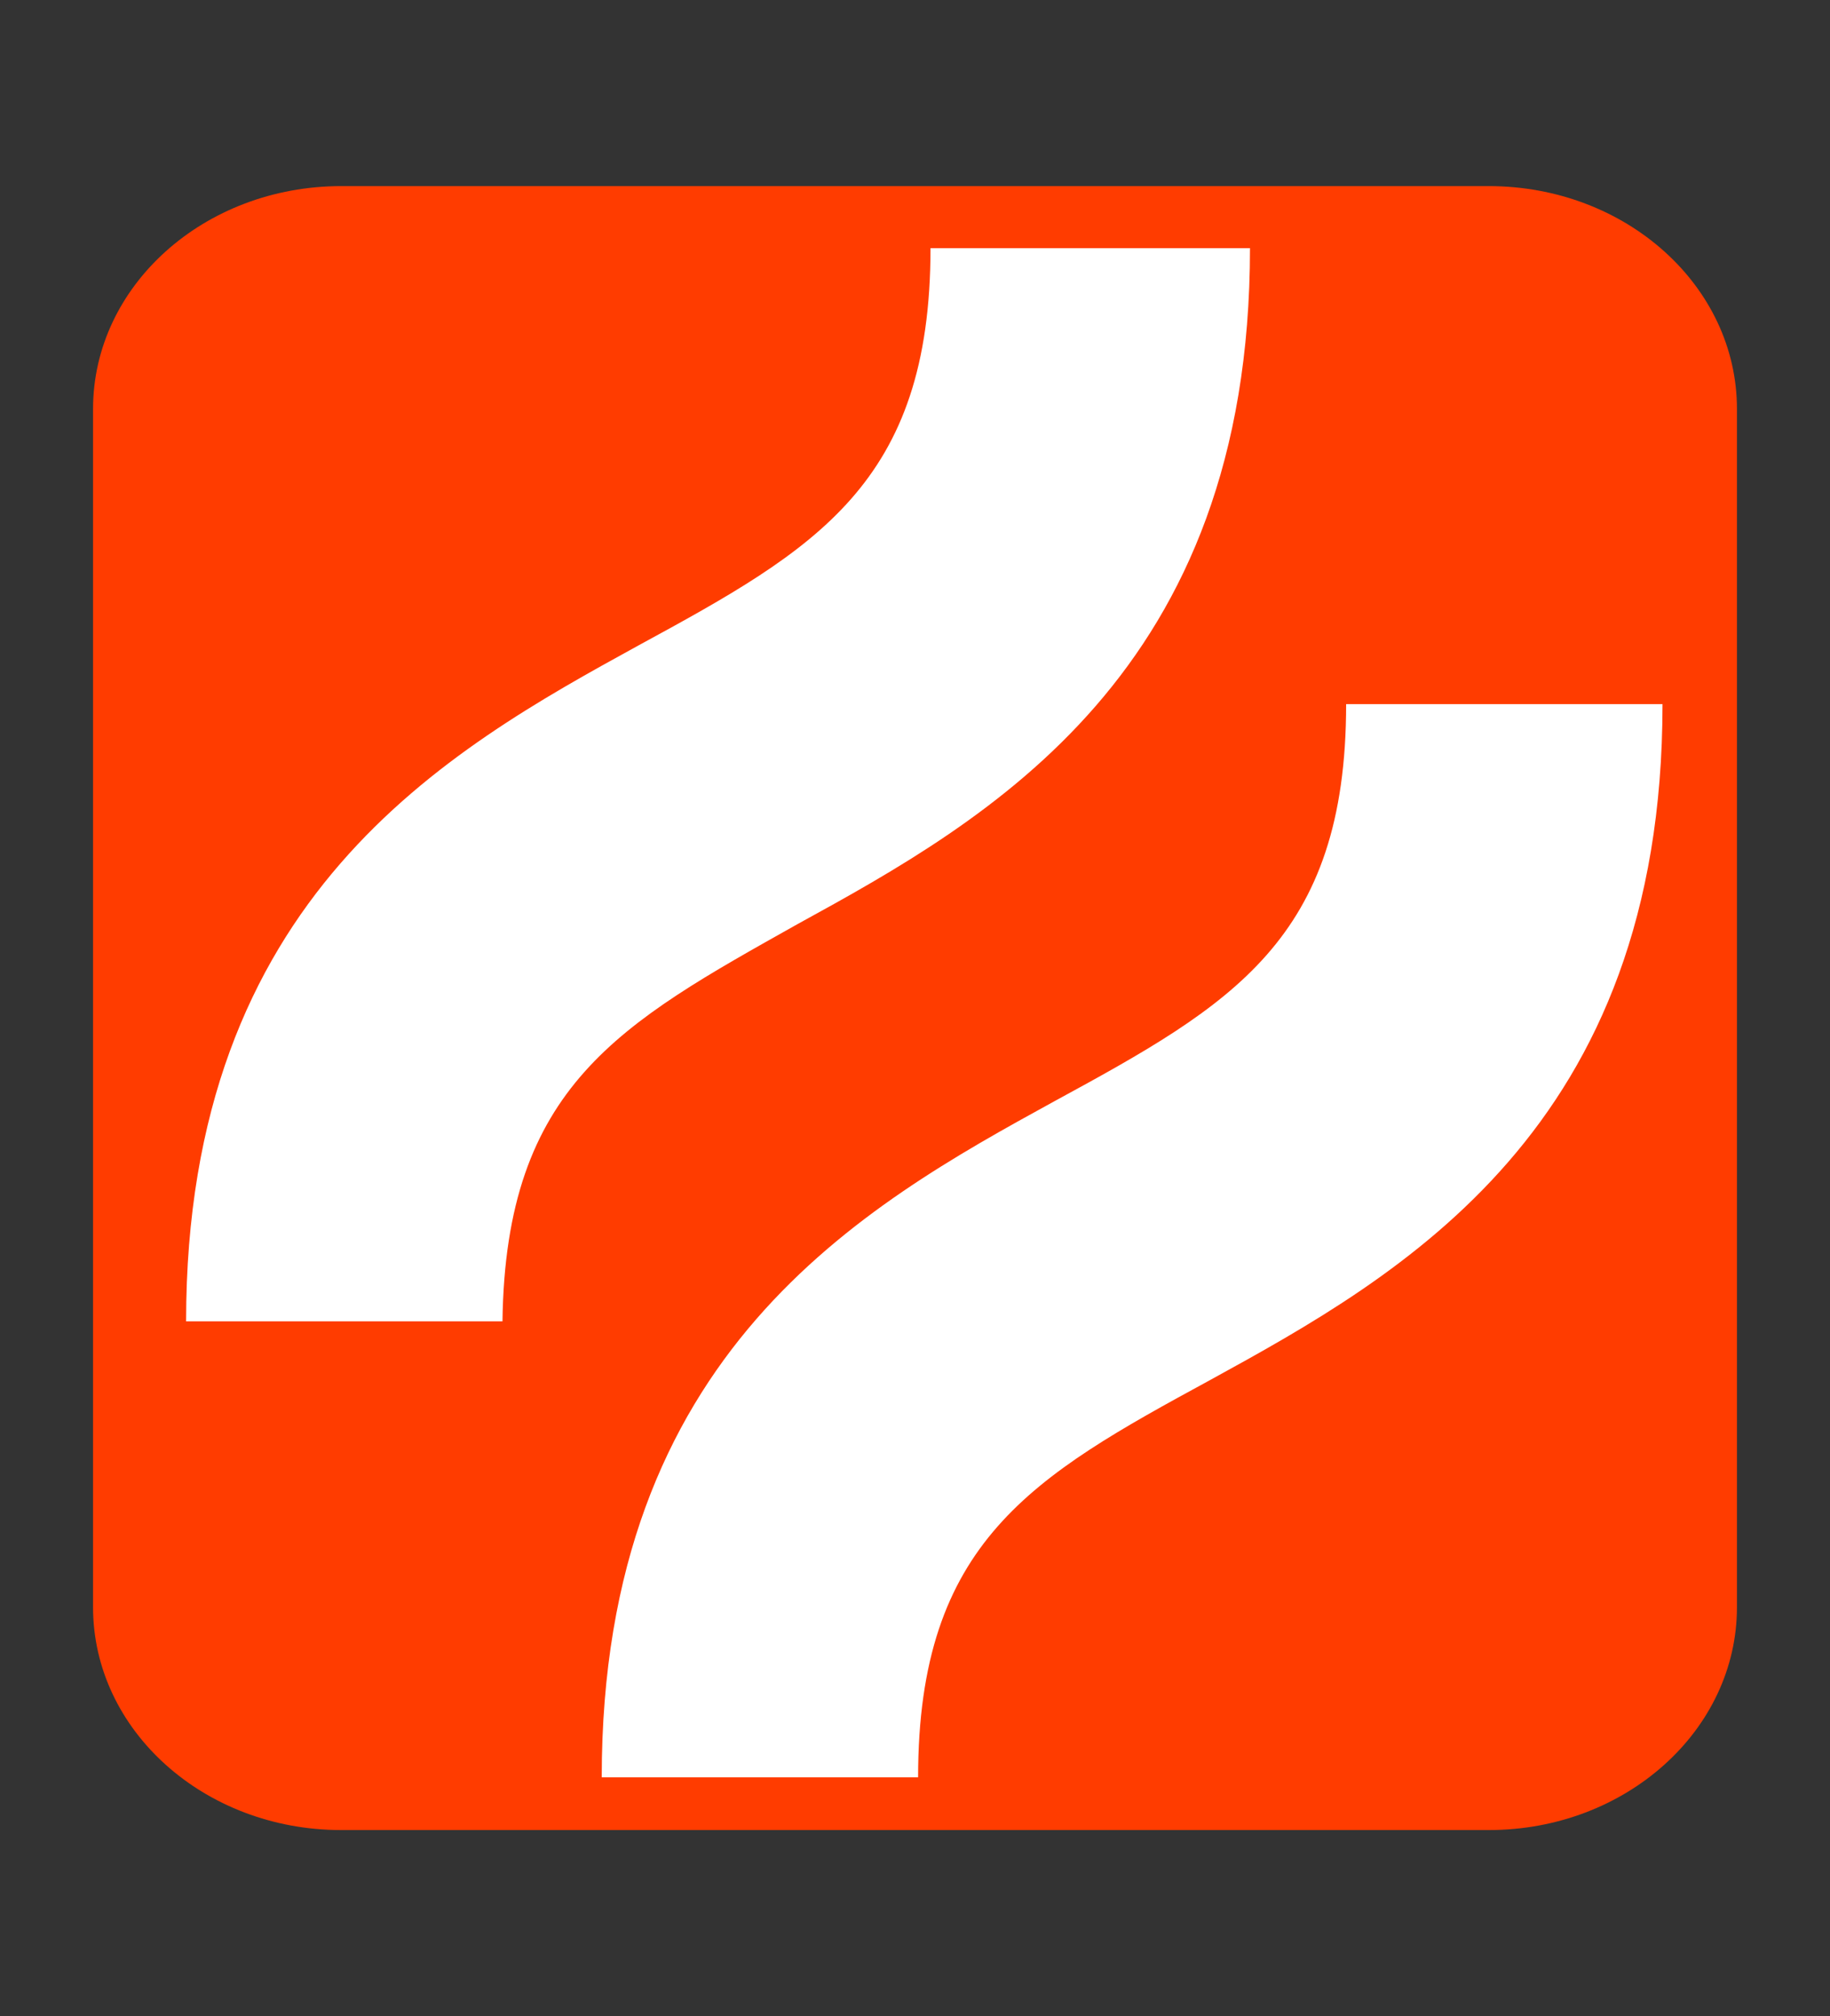
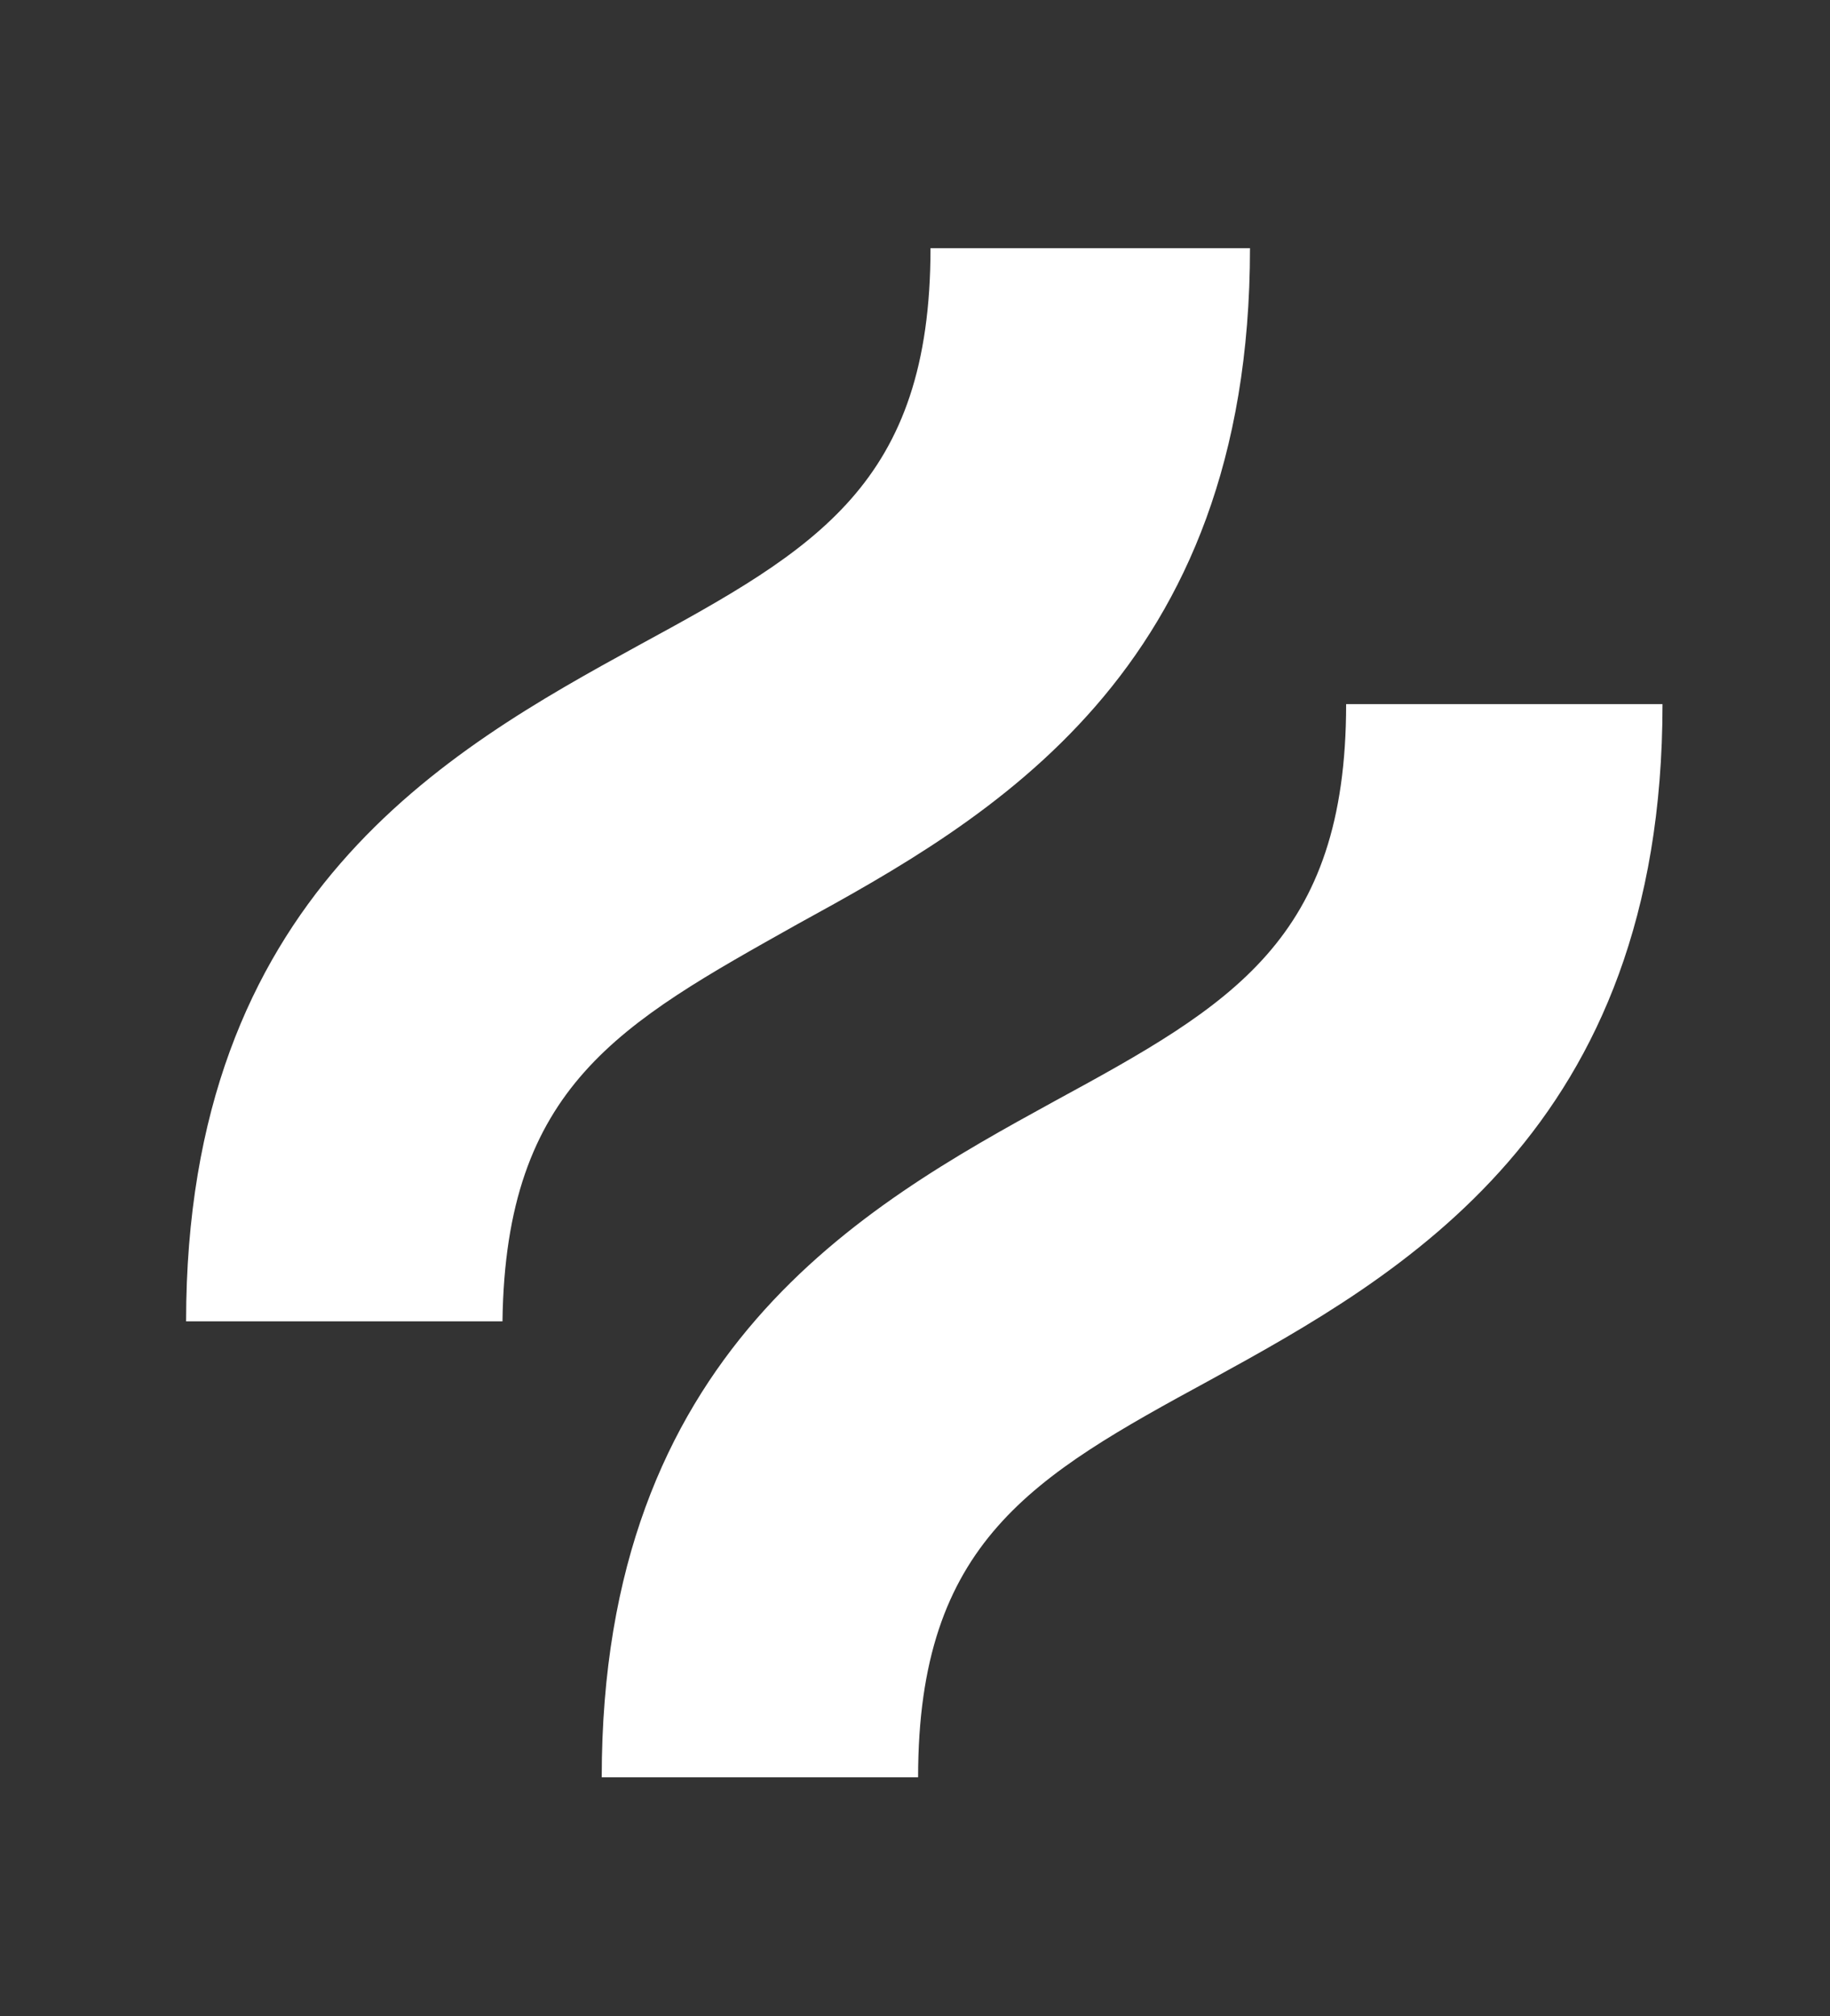
<svg xmlns="http://www.w3.org/2000/svg" width="59" height="65" fill="none">
  <rect width="100%" height="100%" fill="#333333" stroke="none" />
-   <path fill="#FF3C00" d="M48 6H11c-4.418 0-8 3.217-8 7.186v38.628C3 55.782 6.582 59 11 59h37c4.418 0 8-3.218 8-7.186V13.186C56 9.217 52.418 6 48 6z" />
  <path fill="#fff" d="M25.7 29.8c6.2-3.4 14.6-8.1 14.6-21.8H30c0 7.6-3.7 9.7-9.4 12.8C14.4 24.2 6 28.9 6 42.6h10.2c.1-7.6 3.8-9.6 9.5-12.8zm17.7-7.1c0 7.6-3.7 9.7-9.4 12.8-6.2 3.4-14.6 8.1-14.6 21.8h10.2c0-7.6 3.7-9.7 9.4-12.8 6.2-3.4 14.6-8.1 14.6-21.8H43.4z" />
</svg>